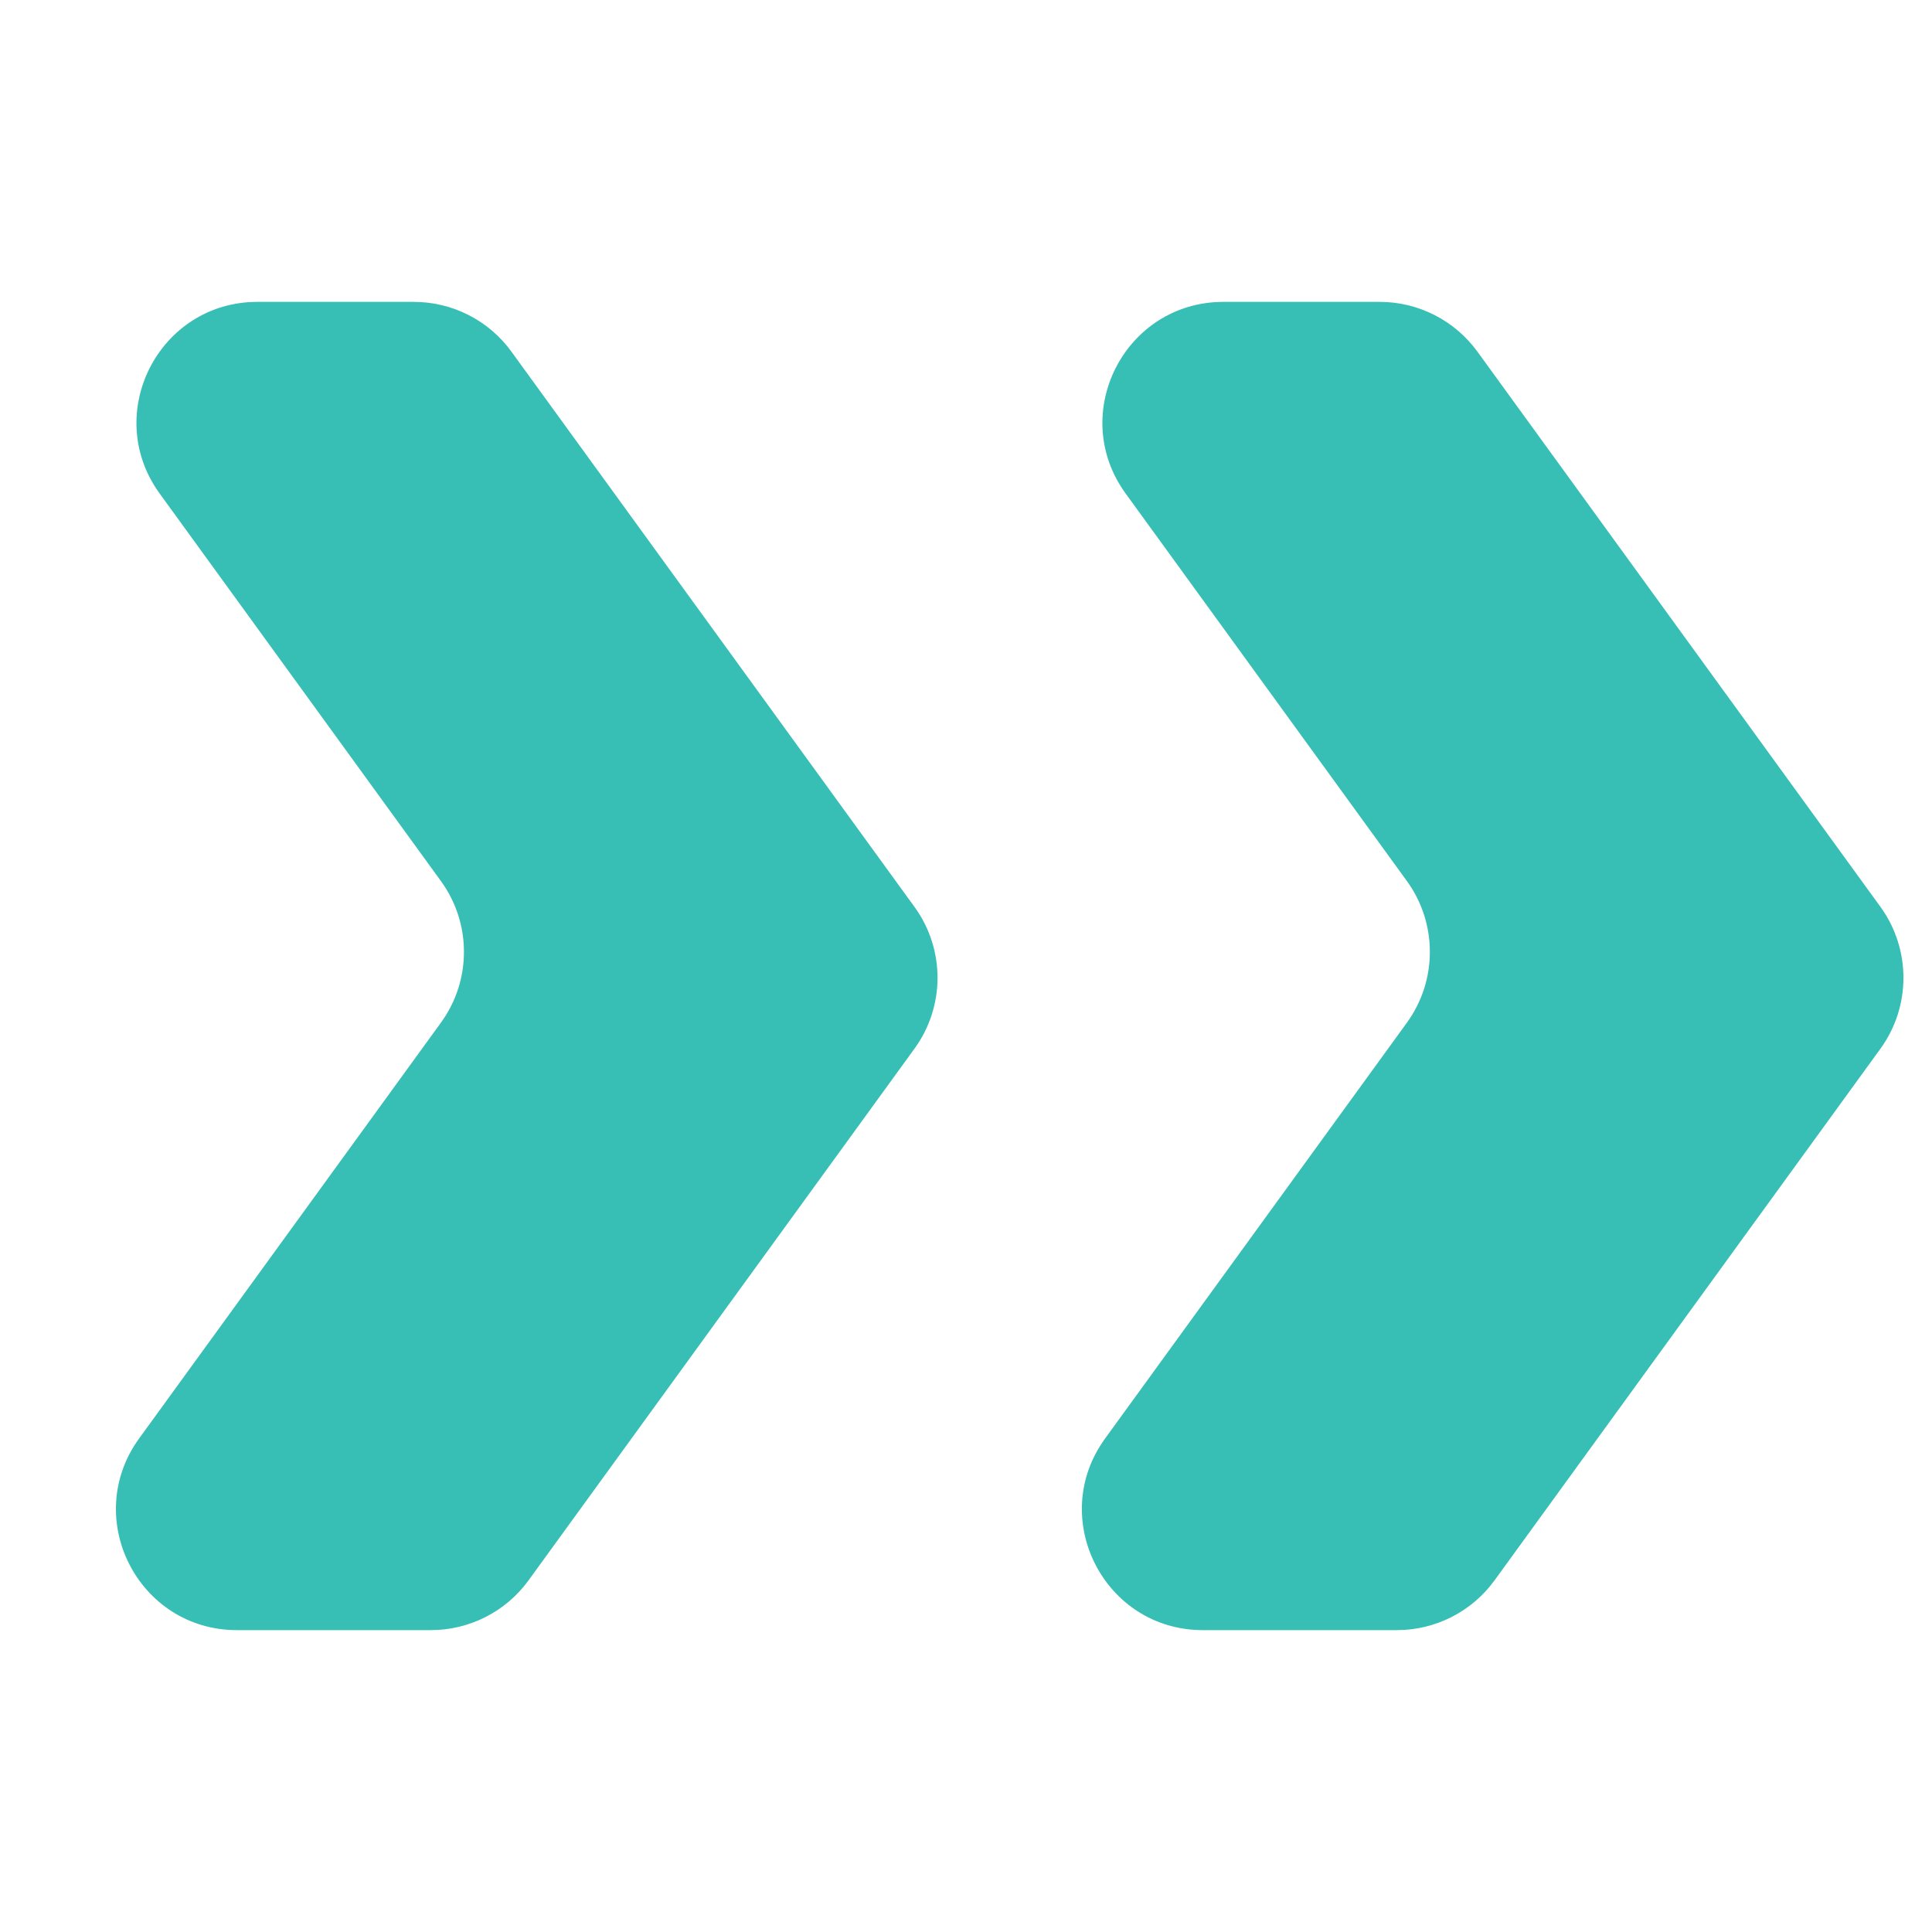
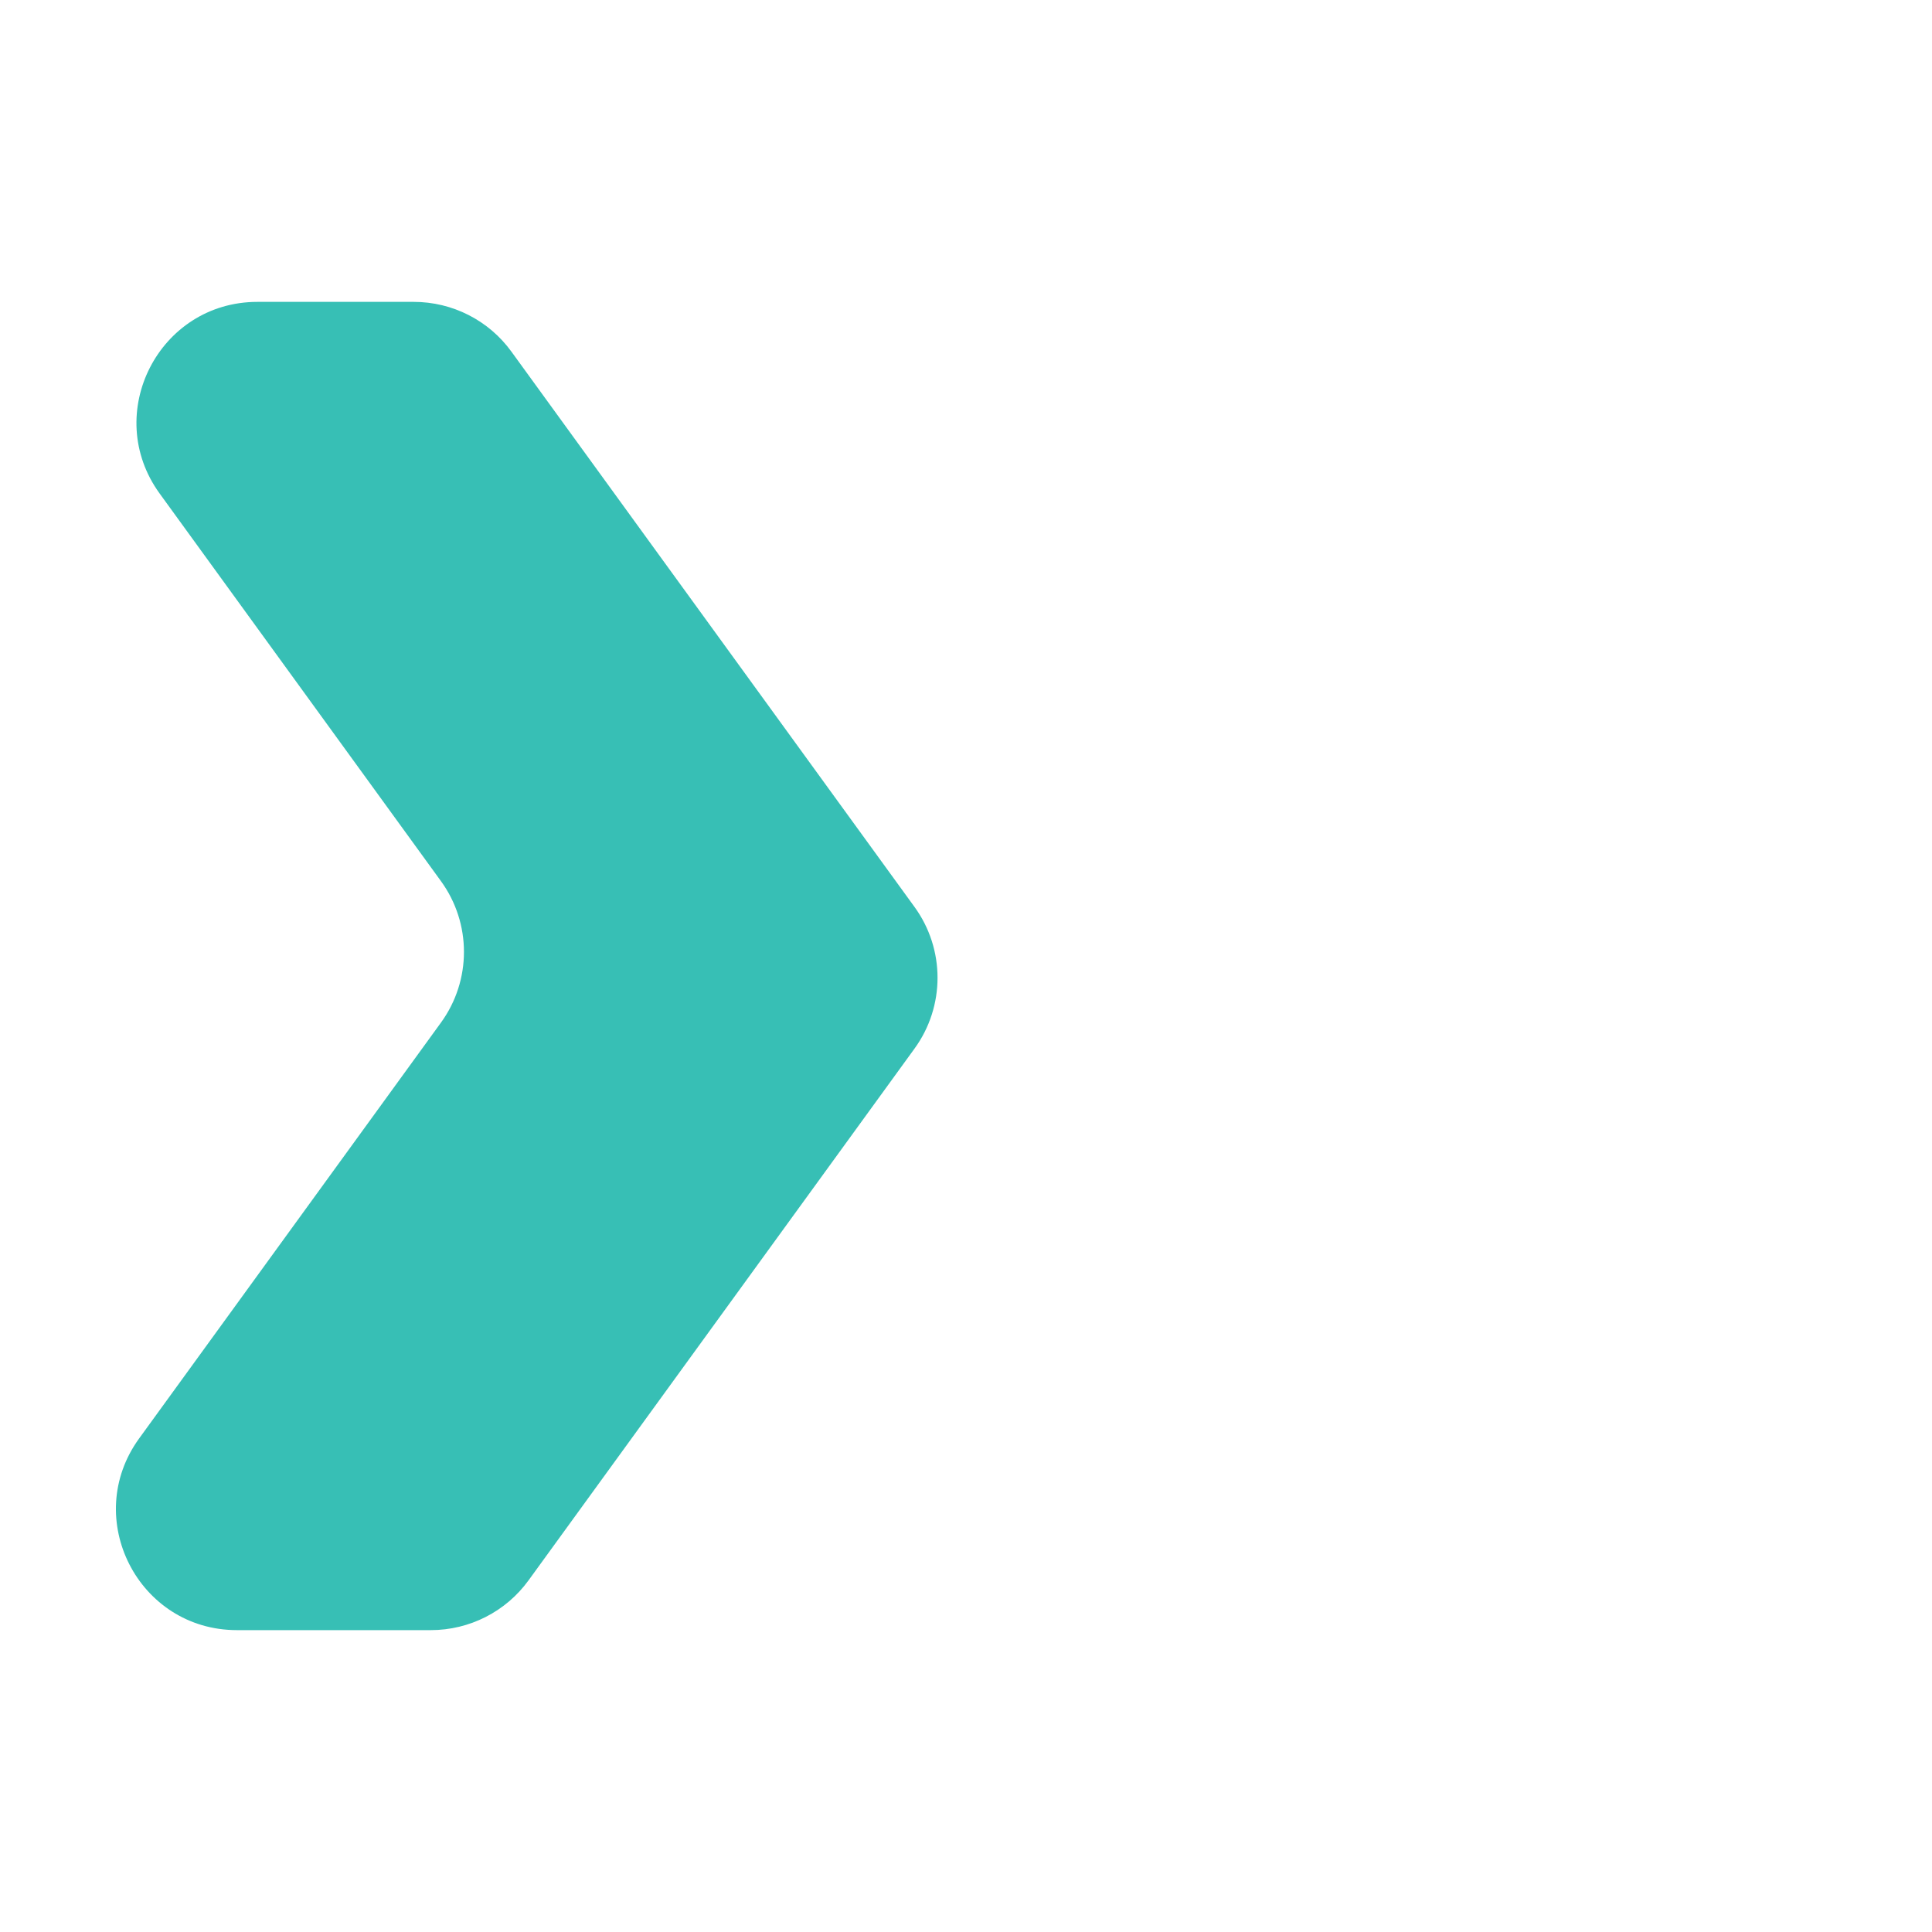
<svg xmlns="http://www.w3.org/2000/svg" width="16" height="16" viewBox="0 0 16 16" fill="none">
  <path d="M3.651 7.296L1.322 4.087C0.843 3.426 1.315 2.5 2.132 2.5L3.426 2.5C3.747 2.5 4.048 2.653 4.236 2.913L7.573 7.51C7.828 7.86 7.828 8.335 7.573 8.685L4.377 13.088C4.189 13.347 3.888 13.5 3.568 13.5H1.962C1.145 13.5 0.673 12.574 1.152 11.913L3.651 8.47C3.906 8.12 3.906 7.646 3.651 7.296Z" fill="#37BFB5" />
-   <path d="M11.651 7.296L9.322 4.087C8.842 3.426 9.315 2.5 10.132 2.5H11.426C11.746 2.5 12.047 2.653 12.236 2.913L15.573 7.51C15.827 7.86 15.827 8.335 15.573 8.685L12.377 13.088C12.189 13.347 11.888 13.5 11.568 13.5H9.961C9.145 13.5 8.672 12.574 9.152 11.913L11.651 8.47C11.905 8.12 11.905 7.646 11.651 7.296Z" fill="#37BFB5" />
</svg>